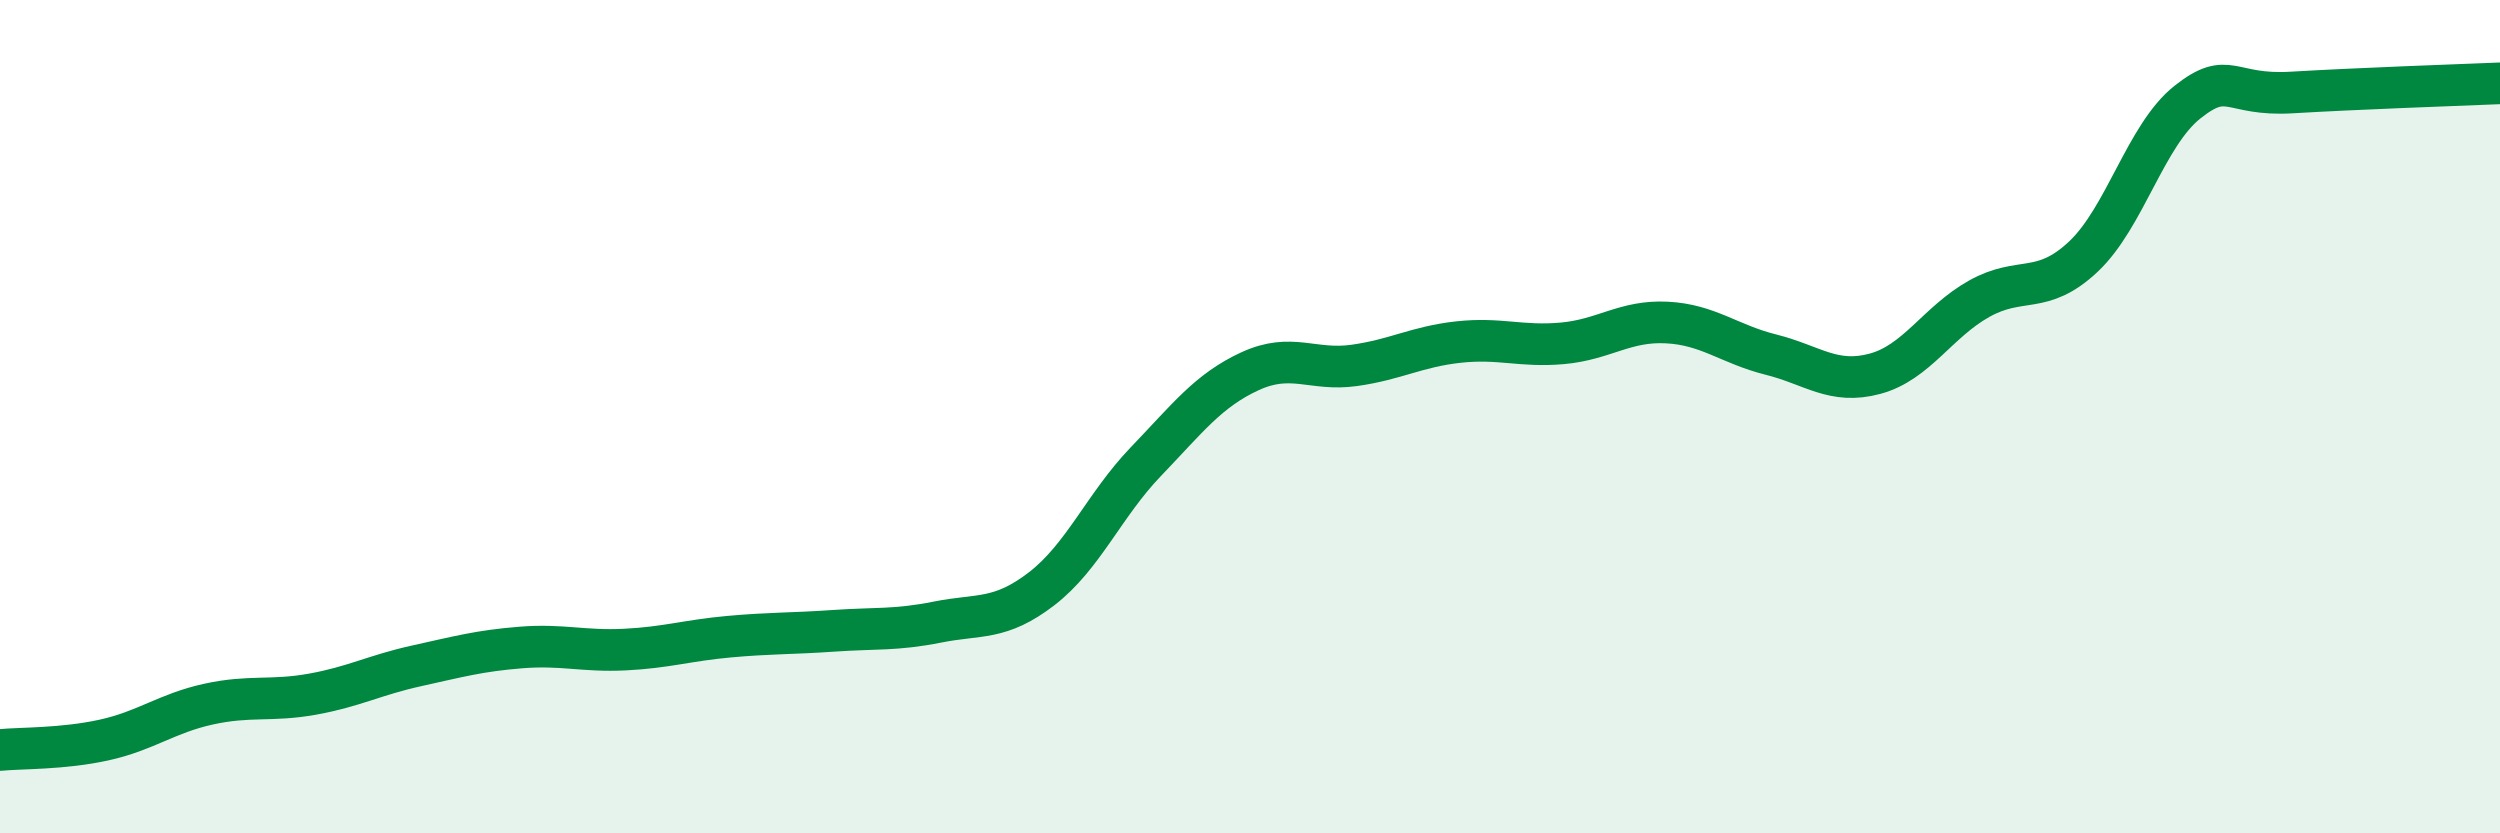
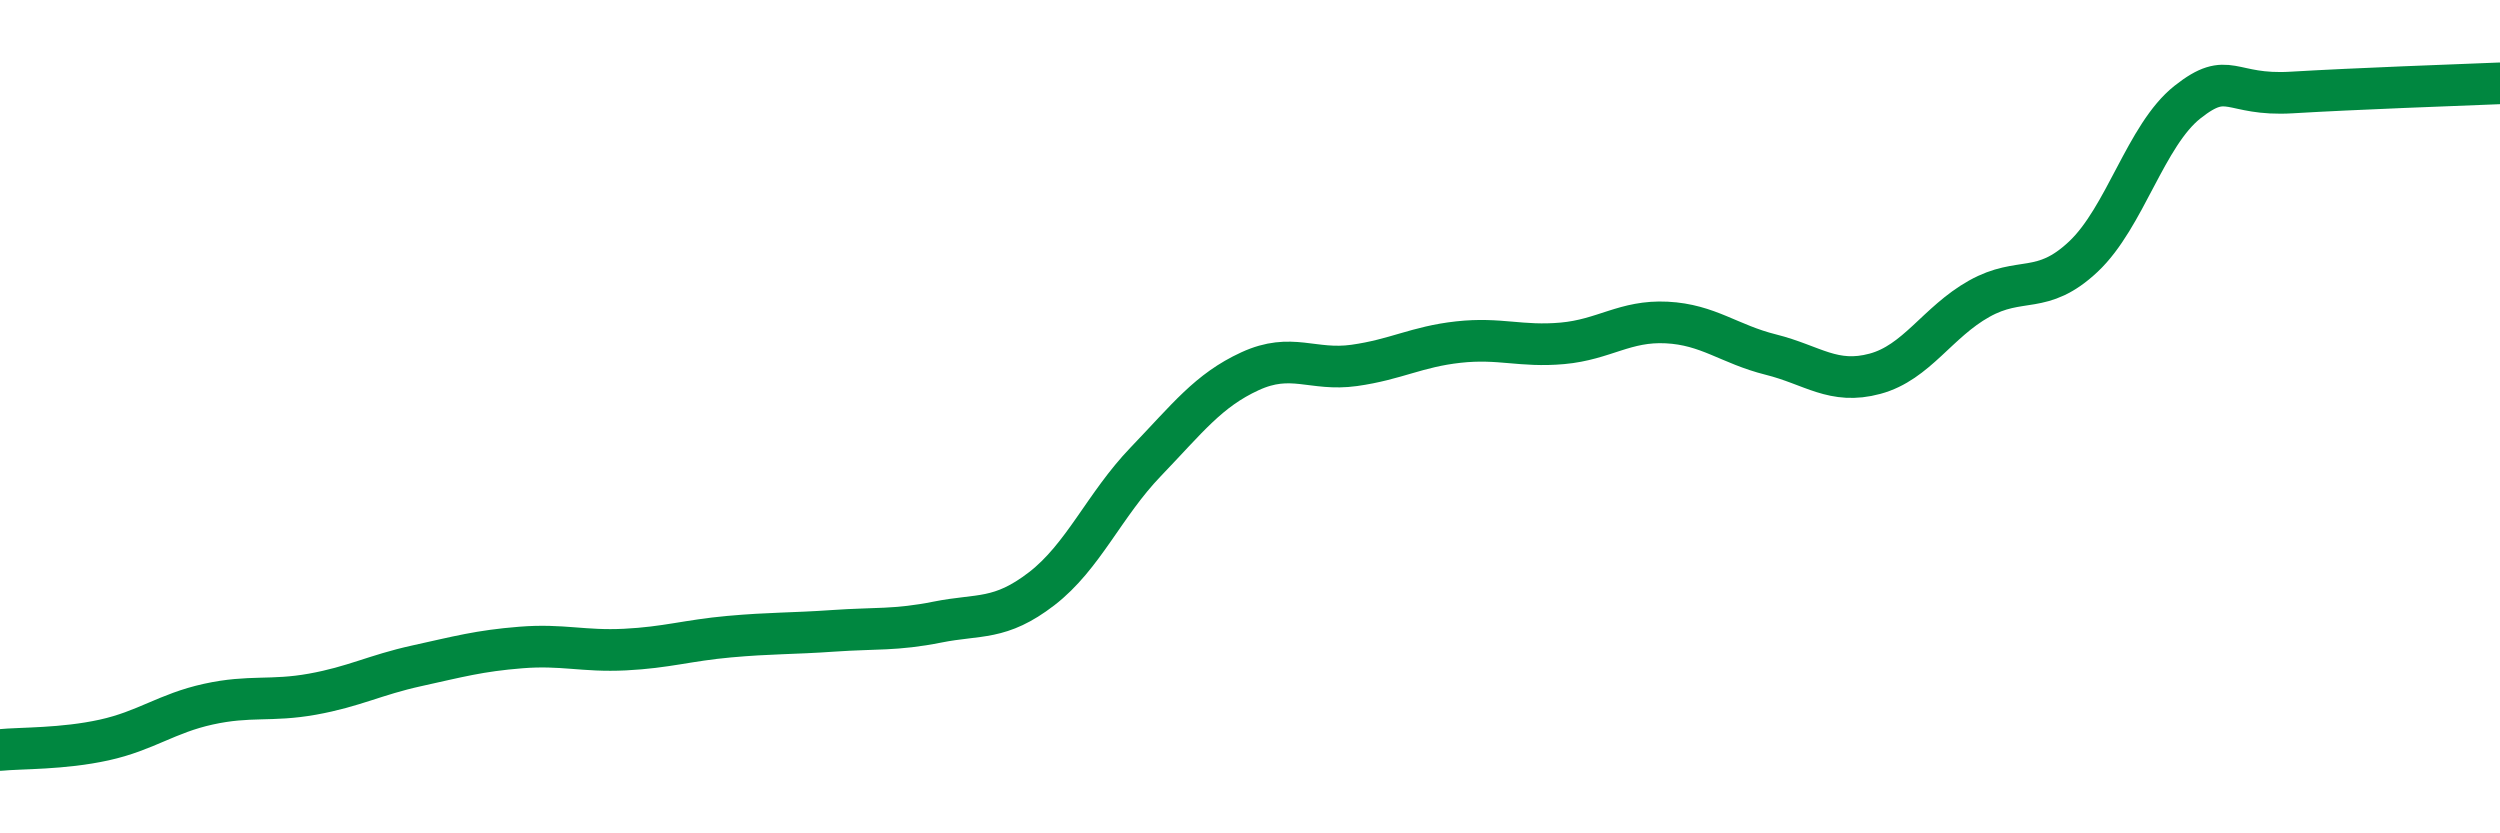
<svg xmlns="http://www.w3.org/2000/svg" width="60" height="20" viewBox="0 0 60 20">
-   <path d="M 0,18 C 0.5,17.95 1.5,17.98 2.5,17.76 C 3.5,17.54 4,17.12 5,16.9 C 6,16.68 6.5,16.84 7.5,16.66 C 8.5,16.48 9,16.2 10,15.98 C 11,15.76 11.5,15.62 12.5,15.54 C 13.5,15.46 14,15.64 15,15.59 C 16,15.54 16.5,15.37 17.5,15.28 C 18.5,15.19 19,15.21 20,15.14 C 21,15.07 21.5,15.13 22.5,14.93 C 23.5,14.73 24,14.9 25,14.13 C 26,13.36 26.5,12.12 27.5,11.08 C 28.5,10.04 29,9.37 30,8.91 C 31,8.45 31.5,8.91 32.5,8.77 C 33.5,8.63 34,8.32 35,8.21 C 36,8.1 36.5,8.33 37.5,8.24 C 38.5,8.15 39,7.69 40,7.74 C 41,7.79 41.5,8.26 42.5,8.51 C 43.5,8.76 44,9.24 45,8.97 C 46,8.7 46.5,7.73 47.5,7.17 C 48.5,6.61 49,7.1 50,6.16 C 51,5.22 51.5,3.24 52.5,2.45 C 53.5,1.66 53.5,2.31 55,2.22 C 56.5,2.13 59,2.04 60,2L60 20L0 20Z" fill="#008740" opacity="0.1" stroke-linecap="round" stroke-linejoin="round" />
  <path d="M 0,18 C 0.5,17.95 1.5,17.98 2.5,17.76 C 3.5,17.54 4,17.12 5,16.9 C 6,16.68 6.5,16.84 7.5,16.66 C 8.5,16.48 9,16.2 10,15.98 C 11,15.76 11.5,15.62 12.5,15.54 C 13.5,15.46 14,15.64 15,15.59 C 16,15.54 16.5,15.37 17.5,15.28 C 18.5,15.19 19,15.21 20,15.14 C 21,15.07 21.5,15.13 22.5,14.93 C 23.5,14.73 24,14.9 25,14.13 C 26,13.36 26.5,12.12 27.5,11.08 C 28.5,10.04 29,9.37 30,8.91 C 31,8.45 31.5,8.91 32.5,8.77 C 33.5,8.63 34,8.32 35,8.21 C 36,8.1 36.5,8.33 37.5,8.24 C 38.5,8.15 39,7.69 40,7.74 C 41,7.79 41.5,8.26 42.5,8.51 C 43.5,8.76 44,9.24 45,8.97 C 46,8.7 46.5,7.73 47.5,7.17 C 48.5,6.61 49,7.1 50,6.16 C 51,5.22 51.5,3.24 52.5,2.45 C 53.5,1.66 53.5,2.31 55,2.22 C 56.5,2.13 59,2.04 60,2" stroke="#008740" stroke-width="1" fill="none" stroke-linecap="round" stroke-linejoin="round" />
</svg>